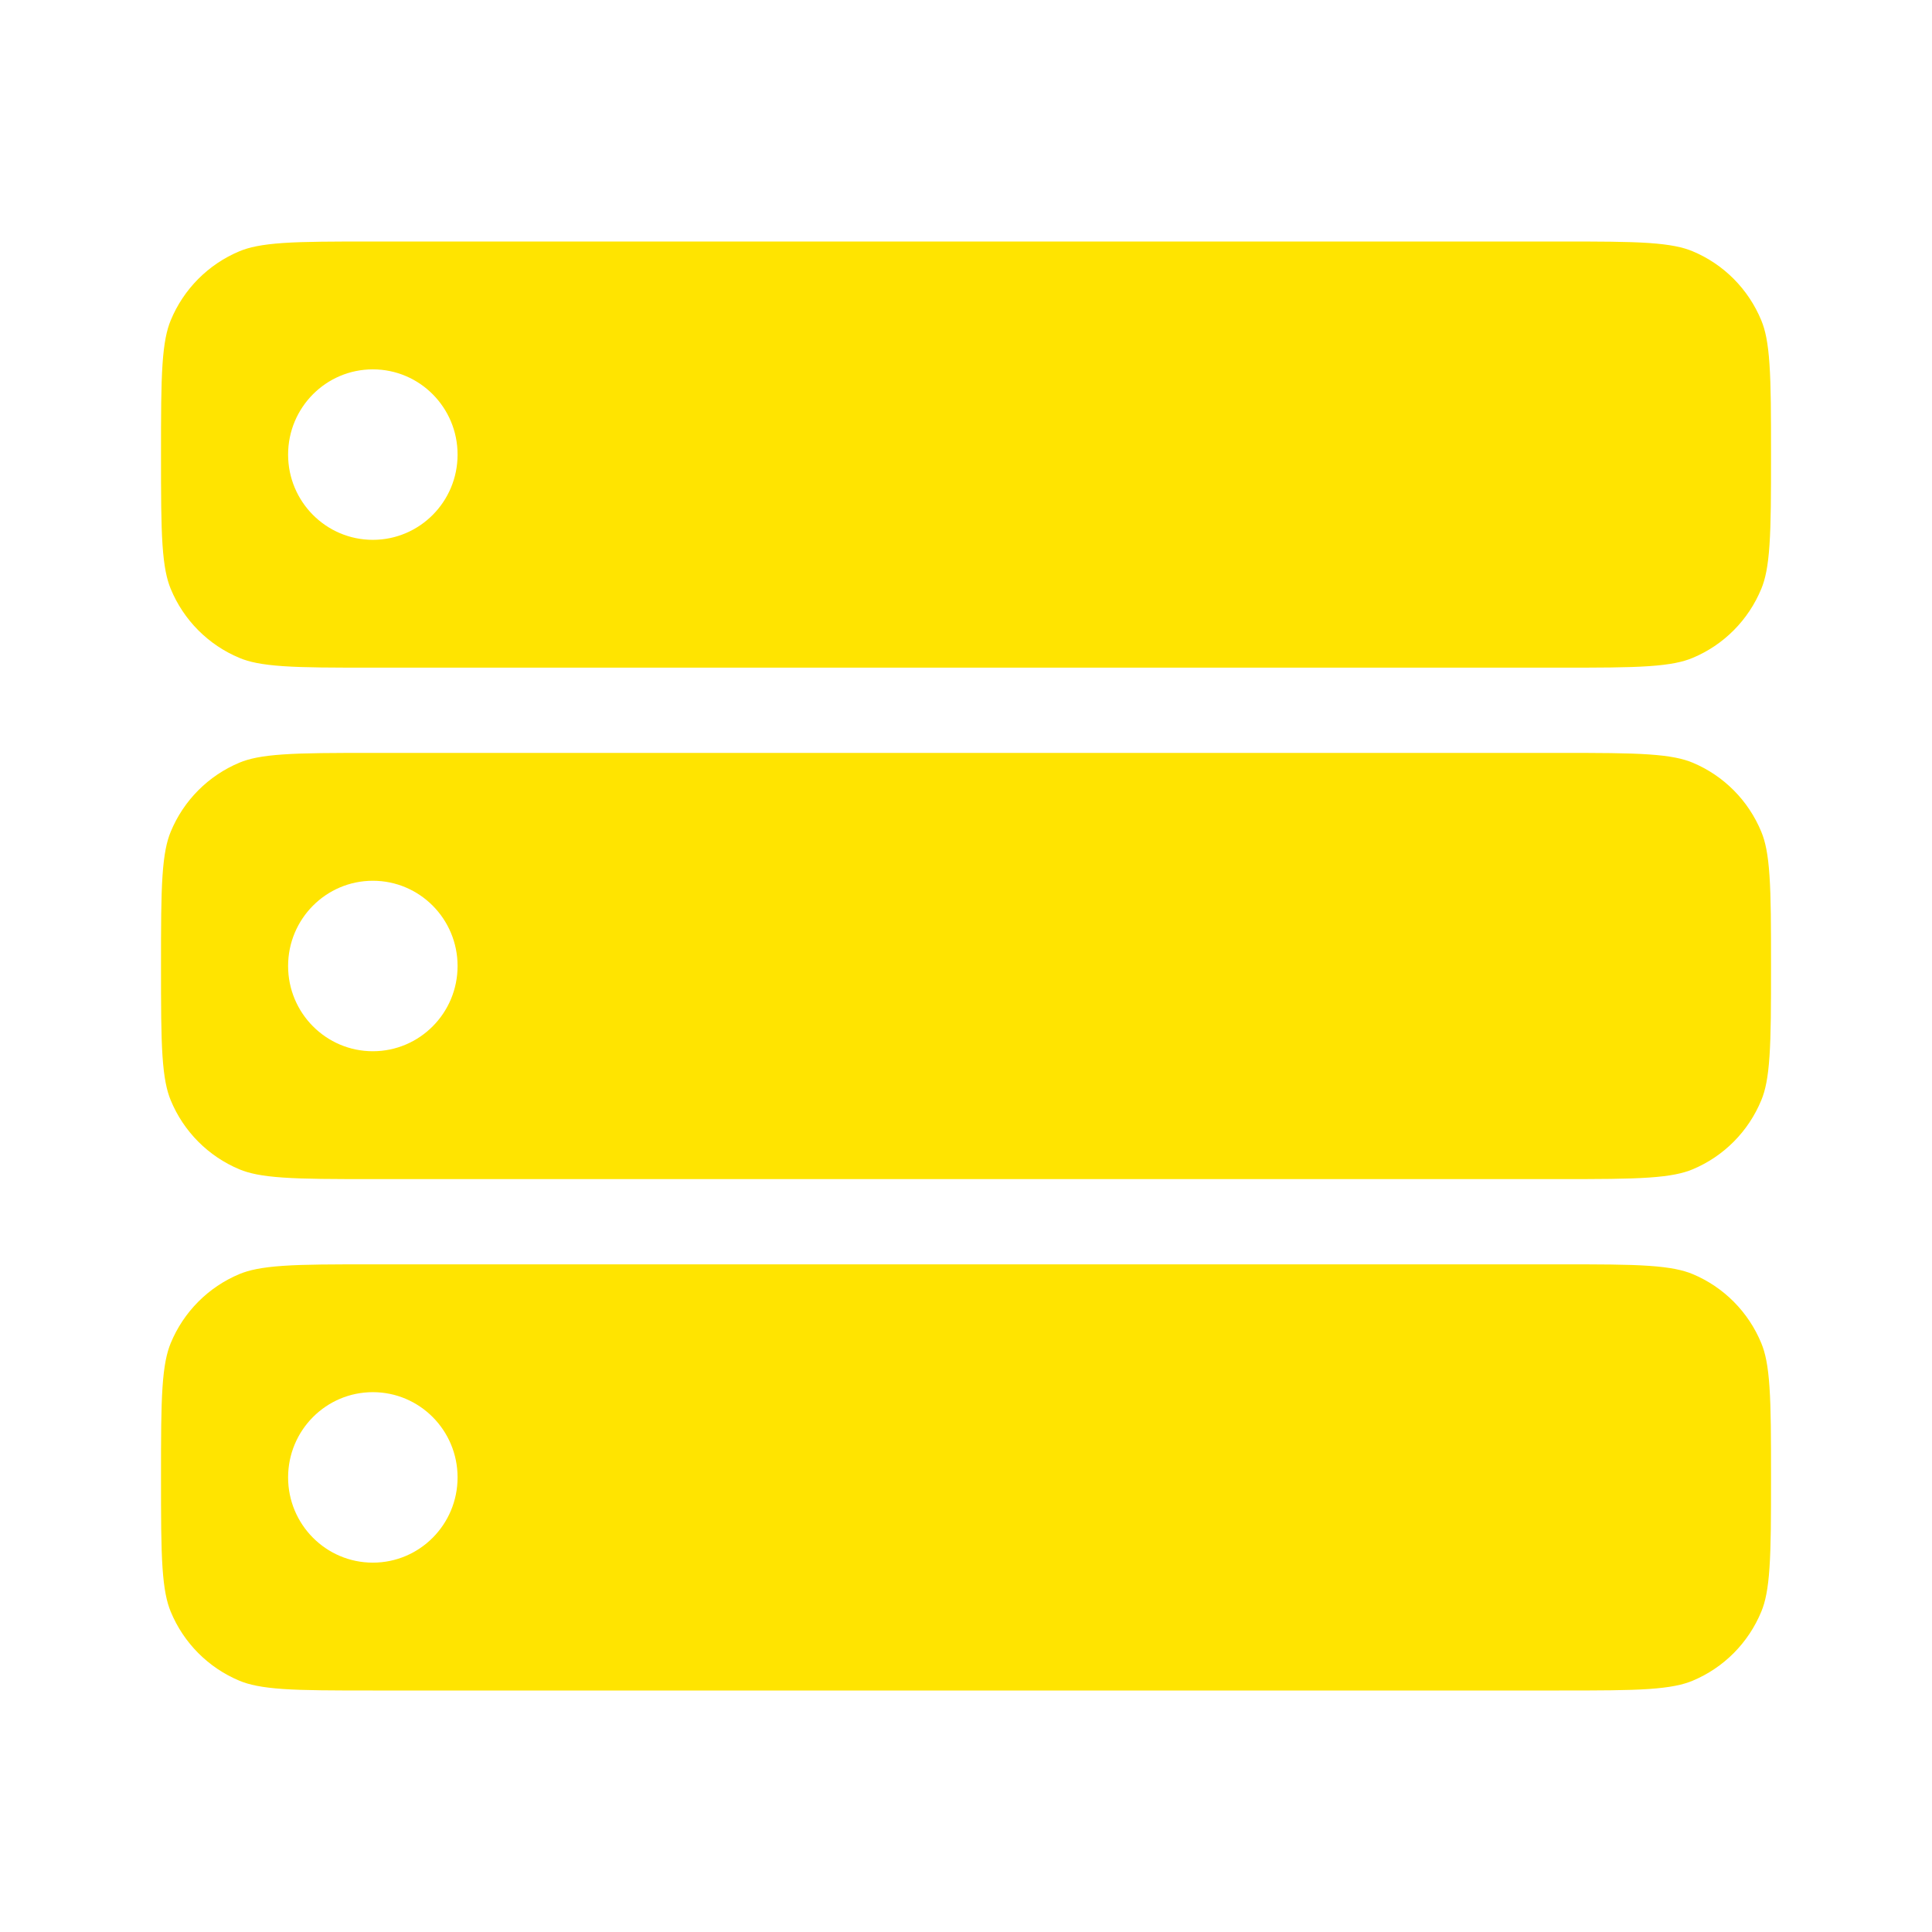
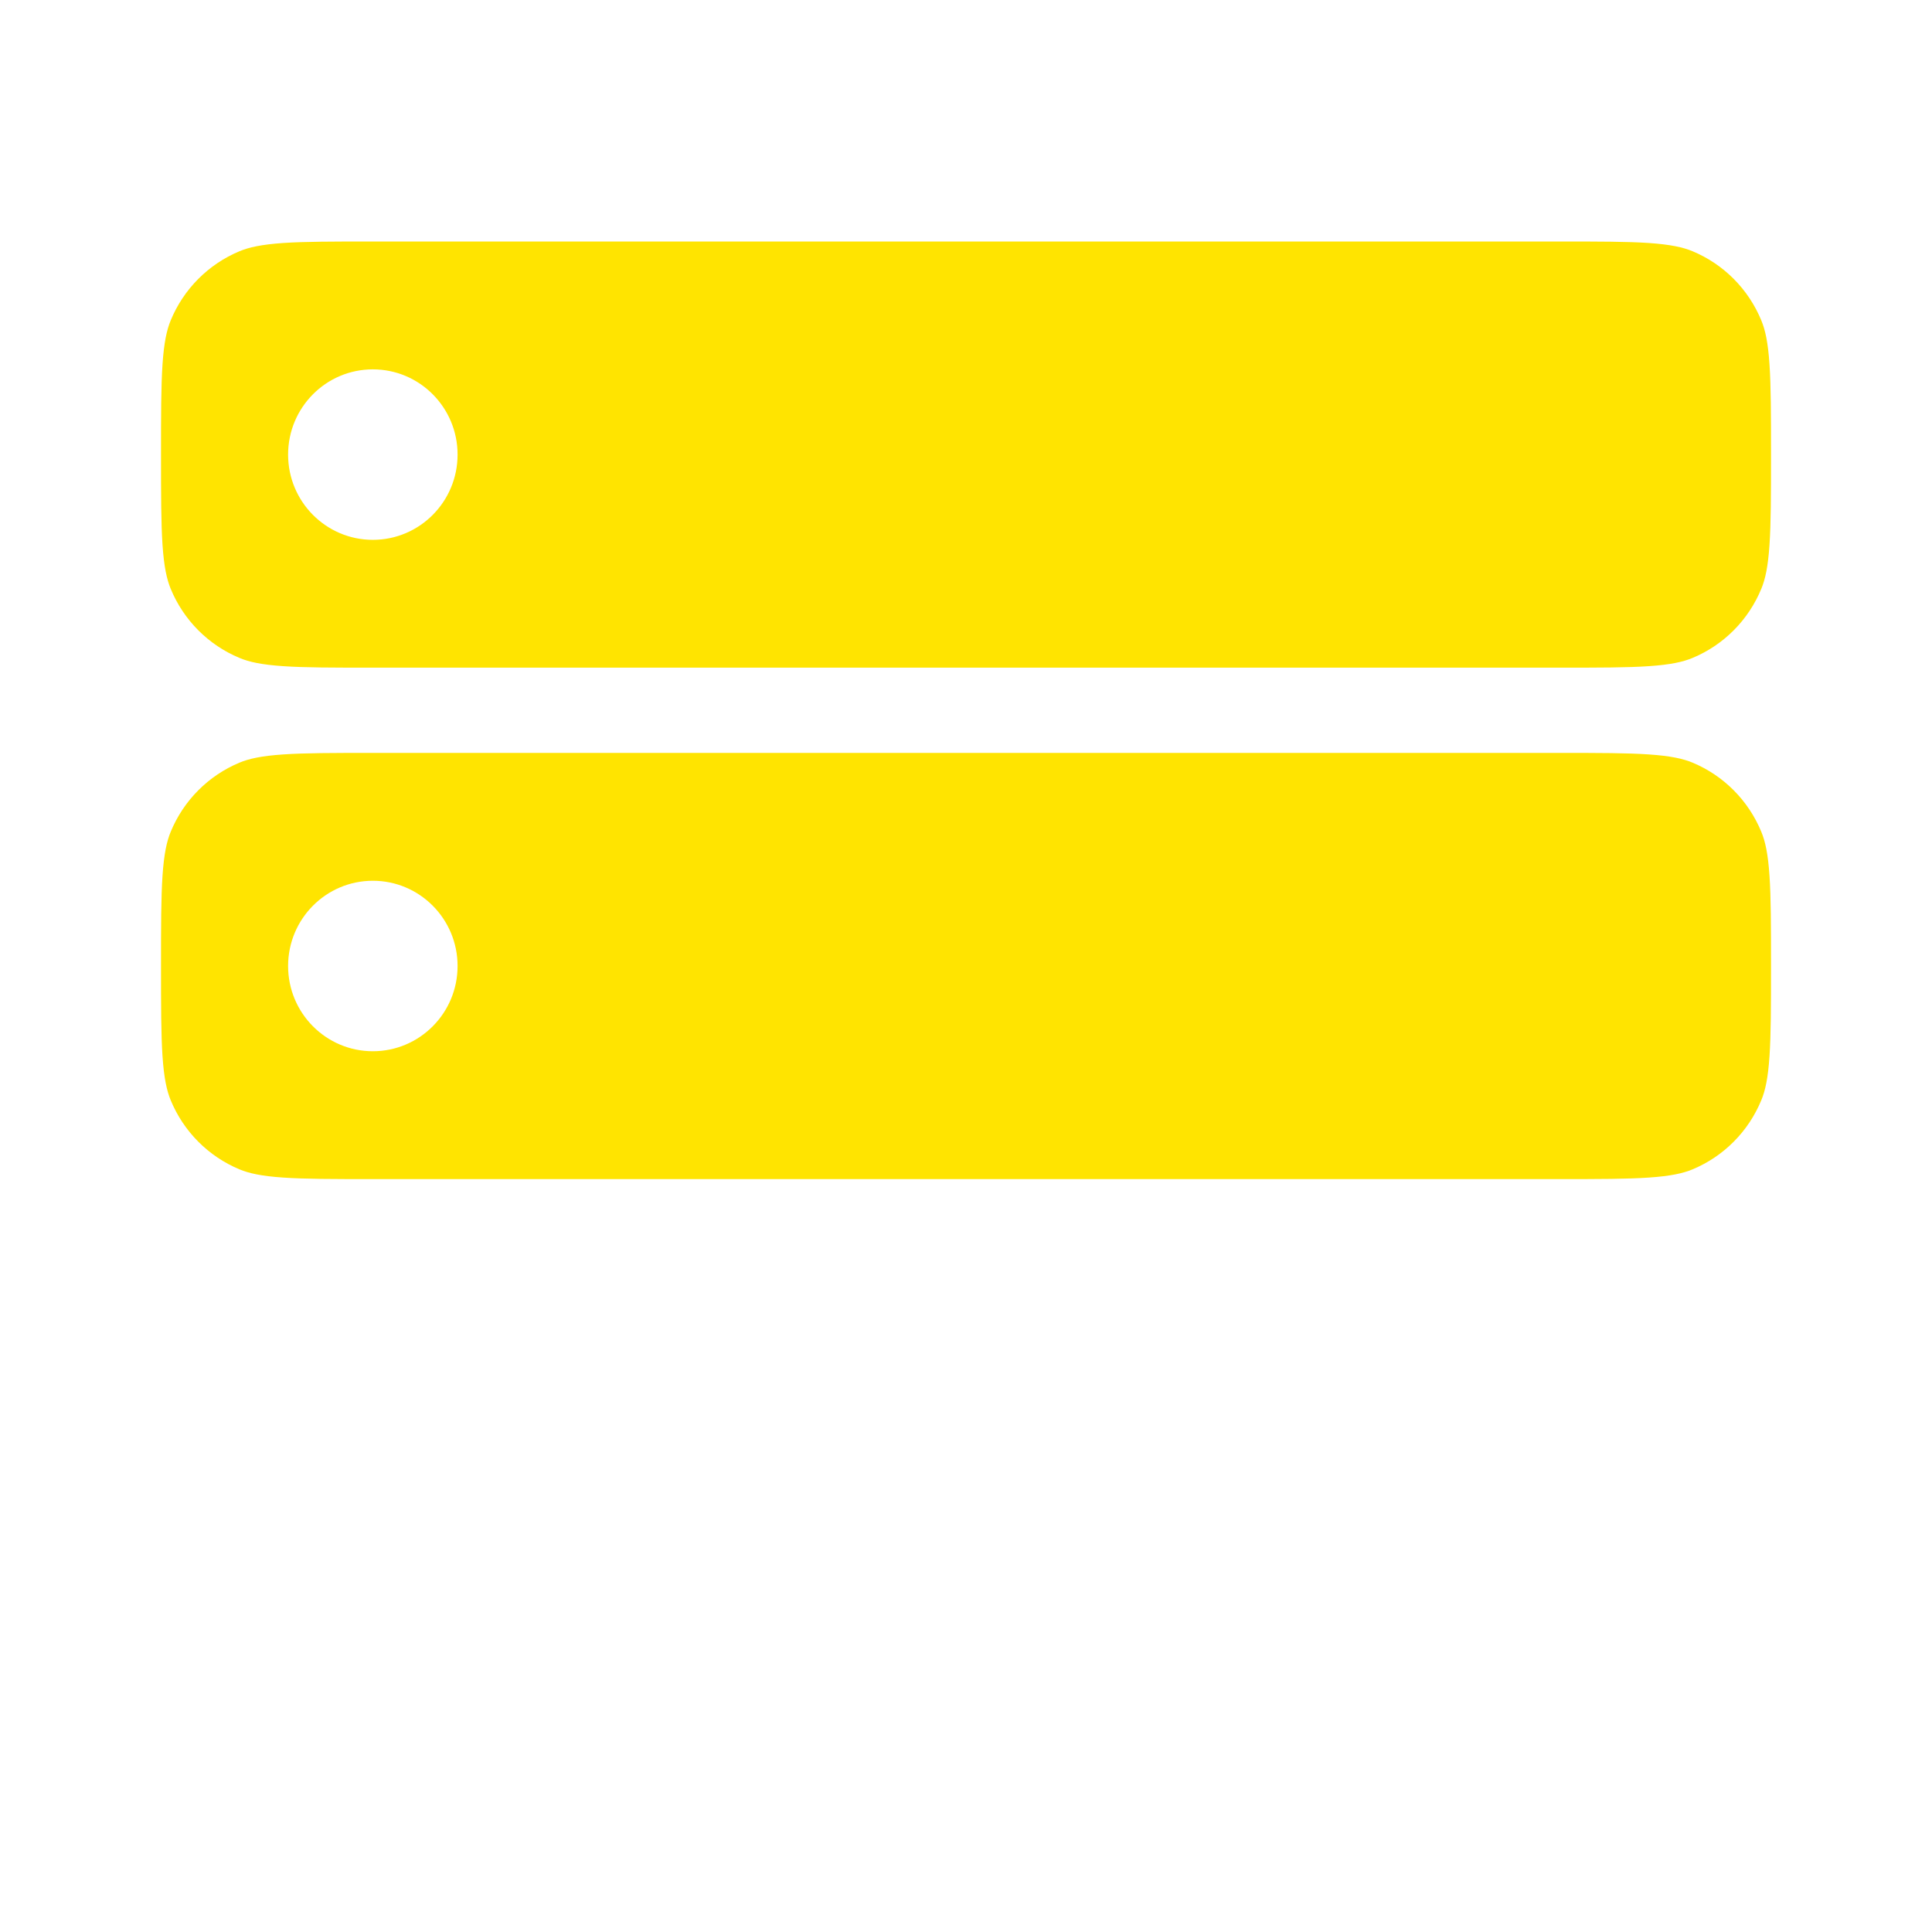
<svg xmlns="http://www.w3.org/2000/svg" width="50" height="50" viewBox="0 0 50 50" fill="none">
-   <path fill-rule="evenodd" clip-rule="evenodd" d="M7.324 32.76C7.89 32.721 8.613 32.721 9.649 32.721H40.351C41.388 32.721 42.111 32.721 42.676 32.76C43.232 32.798 43.556 32.87 43.803 32.972C44.609 33.308 45.249 33.952 45.583 34.763C45.686 35.012 45.757 35.337 45.794 35.897C45.833 36.465 45.834 37.192 45.834 38.235C45.834 39.278 45.833 40.005 45.794 40.574C45.757 41.133 45.686 41.459 45.583 41.707C45.249 42.518 44.609 43.162 43.803 43.498C43.556 43.601 43.232 43.672 42.676 43.711C42.111 43.749 41.388 43.75 40.351 43.75H9.649C8.613 43.75 7.89 43.749 7.324 43.711C6.768 43.672 6.445 43.601 6.198 43.498C5.392 43.162 4.751 42.518 4.417 41.707C4.315 41.459 4.244 41.133 4.206 40.574C4.168 40.005 4.167 39.278 4.167 38.235C4.167 37.192 4.168 36.465 4.206 35.897C4.244 35.337 4.315 35.012 4.417 34.763C4.751 33.952 5.392 33.308 6.198 32.972C6.445 32.87 6.768 32.798 7.324 32.76ZM9.649 40.441C10.861 40.441 11.842 39.454 11.842 38.235C11.842 37.017 10.861 36.029 9.649 36.029C8.438 36.029 7.456 37.017 7.456 38.235C7.456 39.454 8.438 40.441 9.649 40.441Z" fill="#FFE400" />
  <path fill-rule="evenodd" clip-rule="evenodd" d="M9.649 17.279C8.613 17.279 7.89 17.279 7.324 17.24C6.768 17.202 6.445 17.131 6.198 17.027C5.392 16.692 4.751 16.048 4.417 15.237C4.315 14.988 4.244 14.663 4.206 14.104C4.168 13.534 4.167 12.808 4.167 11.765C4.167 10.722 4.168 9.995 4.206 9.426C4.244 8.867 4.315 8.541 4.417 8.293C4.751 7.482 5.392 6.838 6.198 6.502C6.445 6.399 6.768 6.328 7.324 6.289C7.89 6.251 8.613 6.25 9.649 6.25H40.351C41.388 6.25 42.111 6.251 42.676 6.289C43.232 6.328 43.556 6.399 43.803 6.502C44.609 6.838 45.249 7.482 45.583 8.293C45.686 8.541 45.757 8.867 45.794 9.426C45.833 9.995 45.834 10.722 45.834 11.765C45.834 12.808 45.833 13.534 45.794 14.104C45.757 14.663 45.686 14.988 45.583 15.237C45.249 16.048 44.609 16.692 43.803 17.027C43.556 17.131 43.232 17.202 42.676 17.24C42.111 17.279 41.388 17.279 40.351 17.279H9.649ZM9.649 19.485C8.613 19.485 7.89 19.486 7.324 19.525C6.768 19.563 6.445 19.634 6.198 19.737C5.392 20.073 4.751 20.717 4.417 21.528C4.315 21.776 4.244 22.102 4.206 22.661C4.168 23.23 4.167 23.957 4.167 25C4.167 26.043 4.168 26.77 4.206 27.339C4.244 27.898 4.315 28.224 4.417 28.472C4.751 29.283 5.392 29.927 6.198 30.263C6.445 30.366 6.768 30.437 7.324 30.475C7.89 30.514 8.613 30.515 9.649 30.515H40.351C41.388 30.515 42.111 30.514 42.676 30.475C43.232 30.437 43.556 30.366 43.803 30.263C44.609 29.927 45.249 29.283 45.583 28.472C45.686 28.224 45.757 27.898 45.794 27.339C45.833 26.77 45.834 26.043 45.834 25C45.834 23.957 45.833 23.23 45.794 22.661C45.757 22.102 45.686 21.776 45.583 21.528C45.249 20.717 44.609 20.073 43.803 19.737C43.556 19.634 43.232 19.563 42.676 19.525C42.111 19.486 41.388 19.485 40.351 19.485H9.649ZM11.842 25C11.842 26.218 10.861 27.206 9.649 27.206C8.438 27.206 7.456 26.218 7.456 25C7.456 23.782 8.438 22.794 9.649 22.794C10.861 22.794 11.842 23.782 11.842 25ZM9.649 13.971C10.861 13.971 11.842 12.983 11.842 11.765C11.842 10.546 10.861 9.559 9.649 9.559C8.438 9.559 7.456 10.546 7.456 11.765C7.456 12.983 8.438 13.971 9.649 13.971Z" fill="#FFE400" />
</svg>